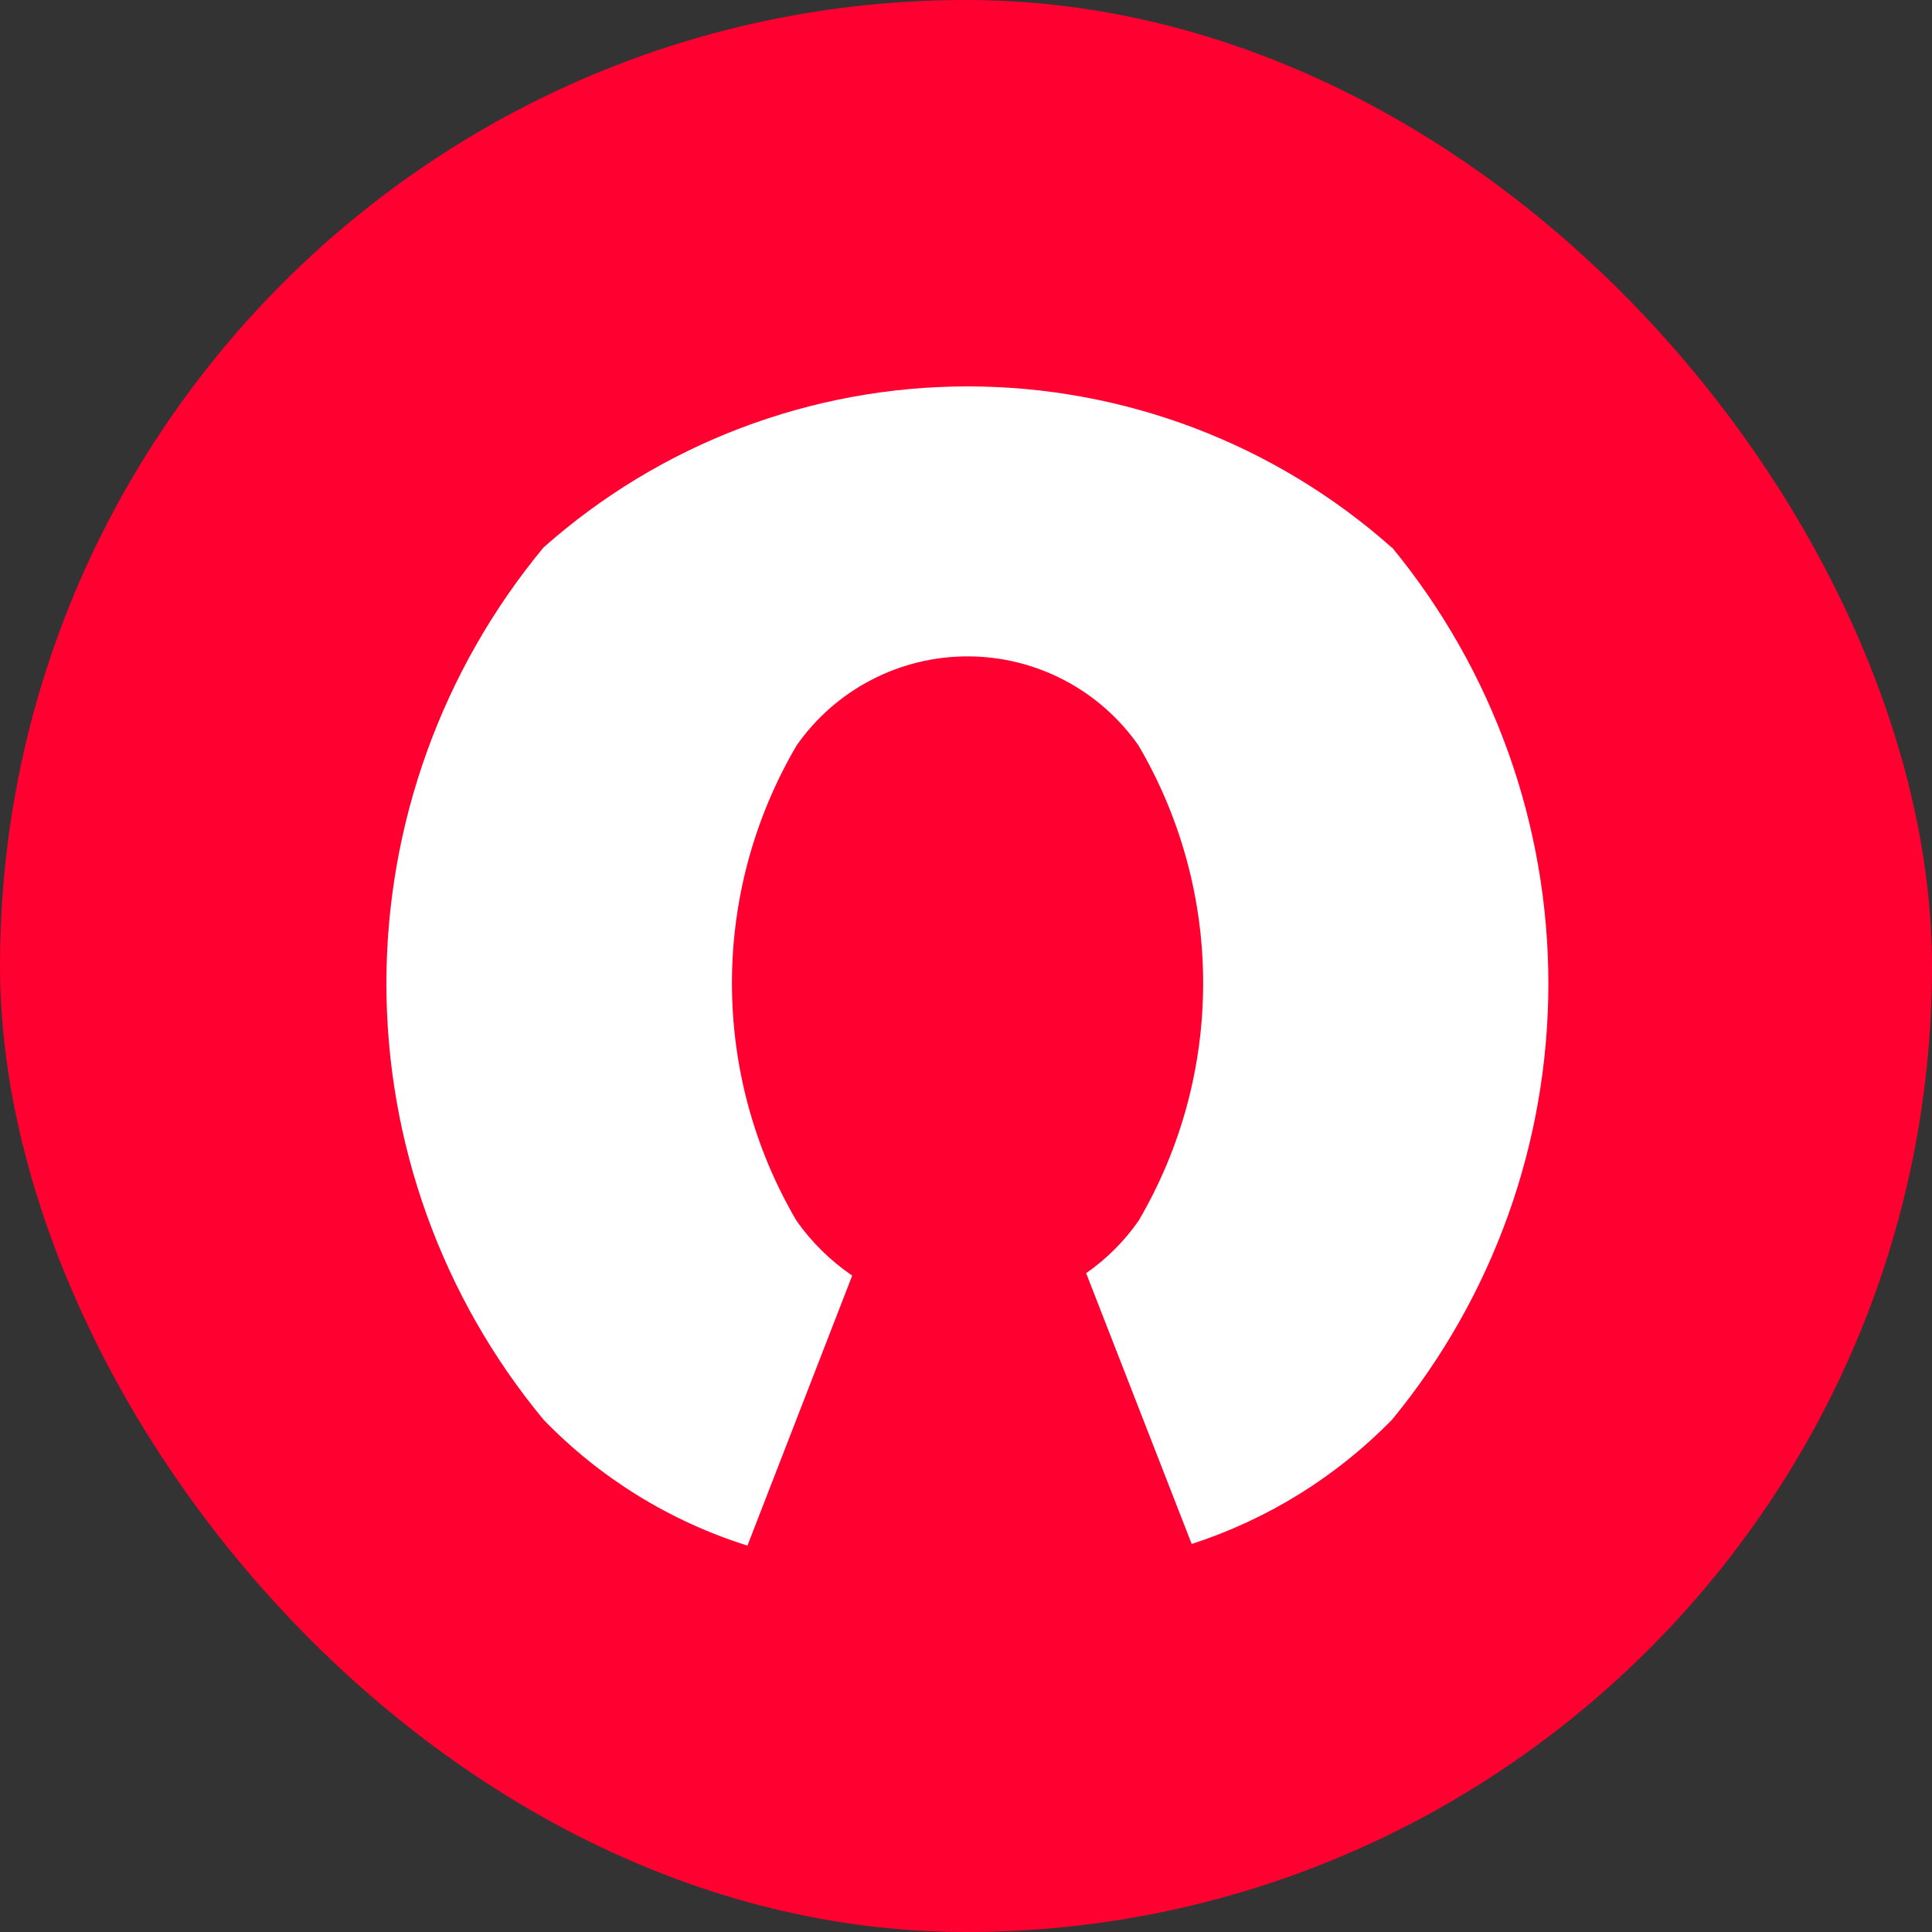
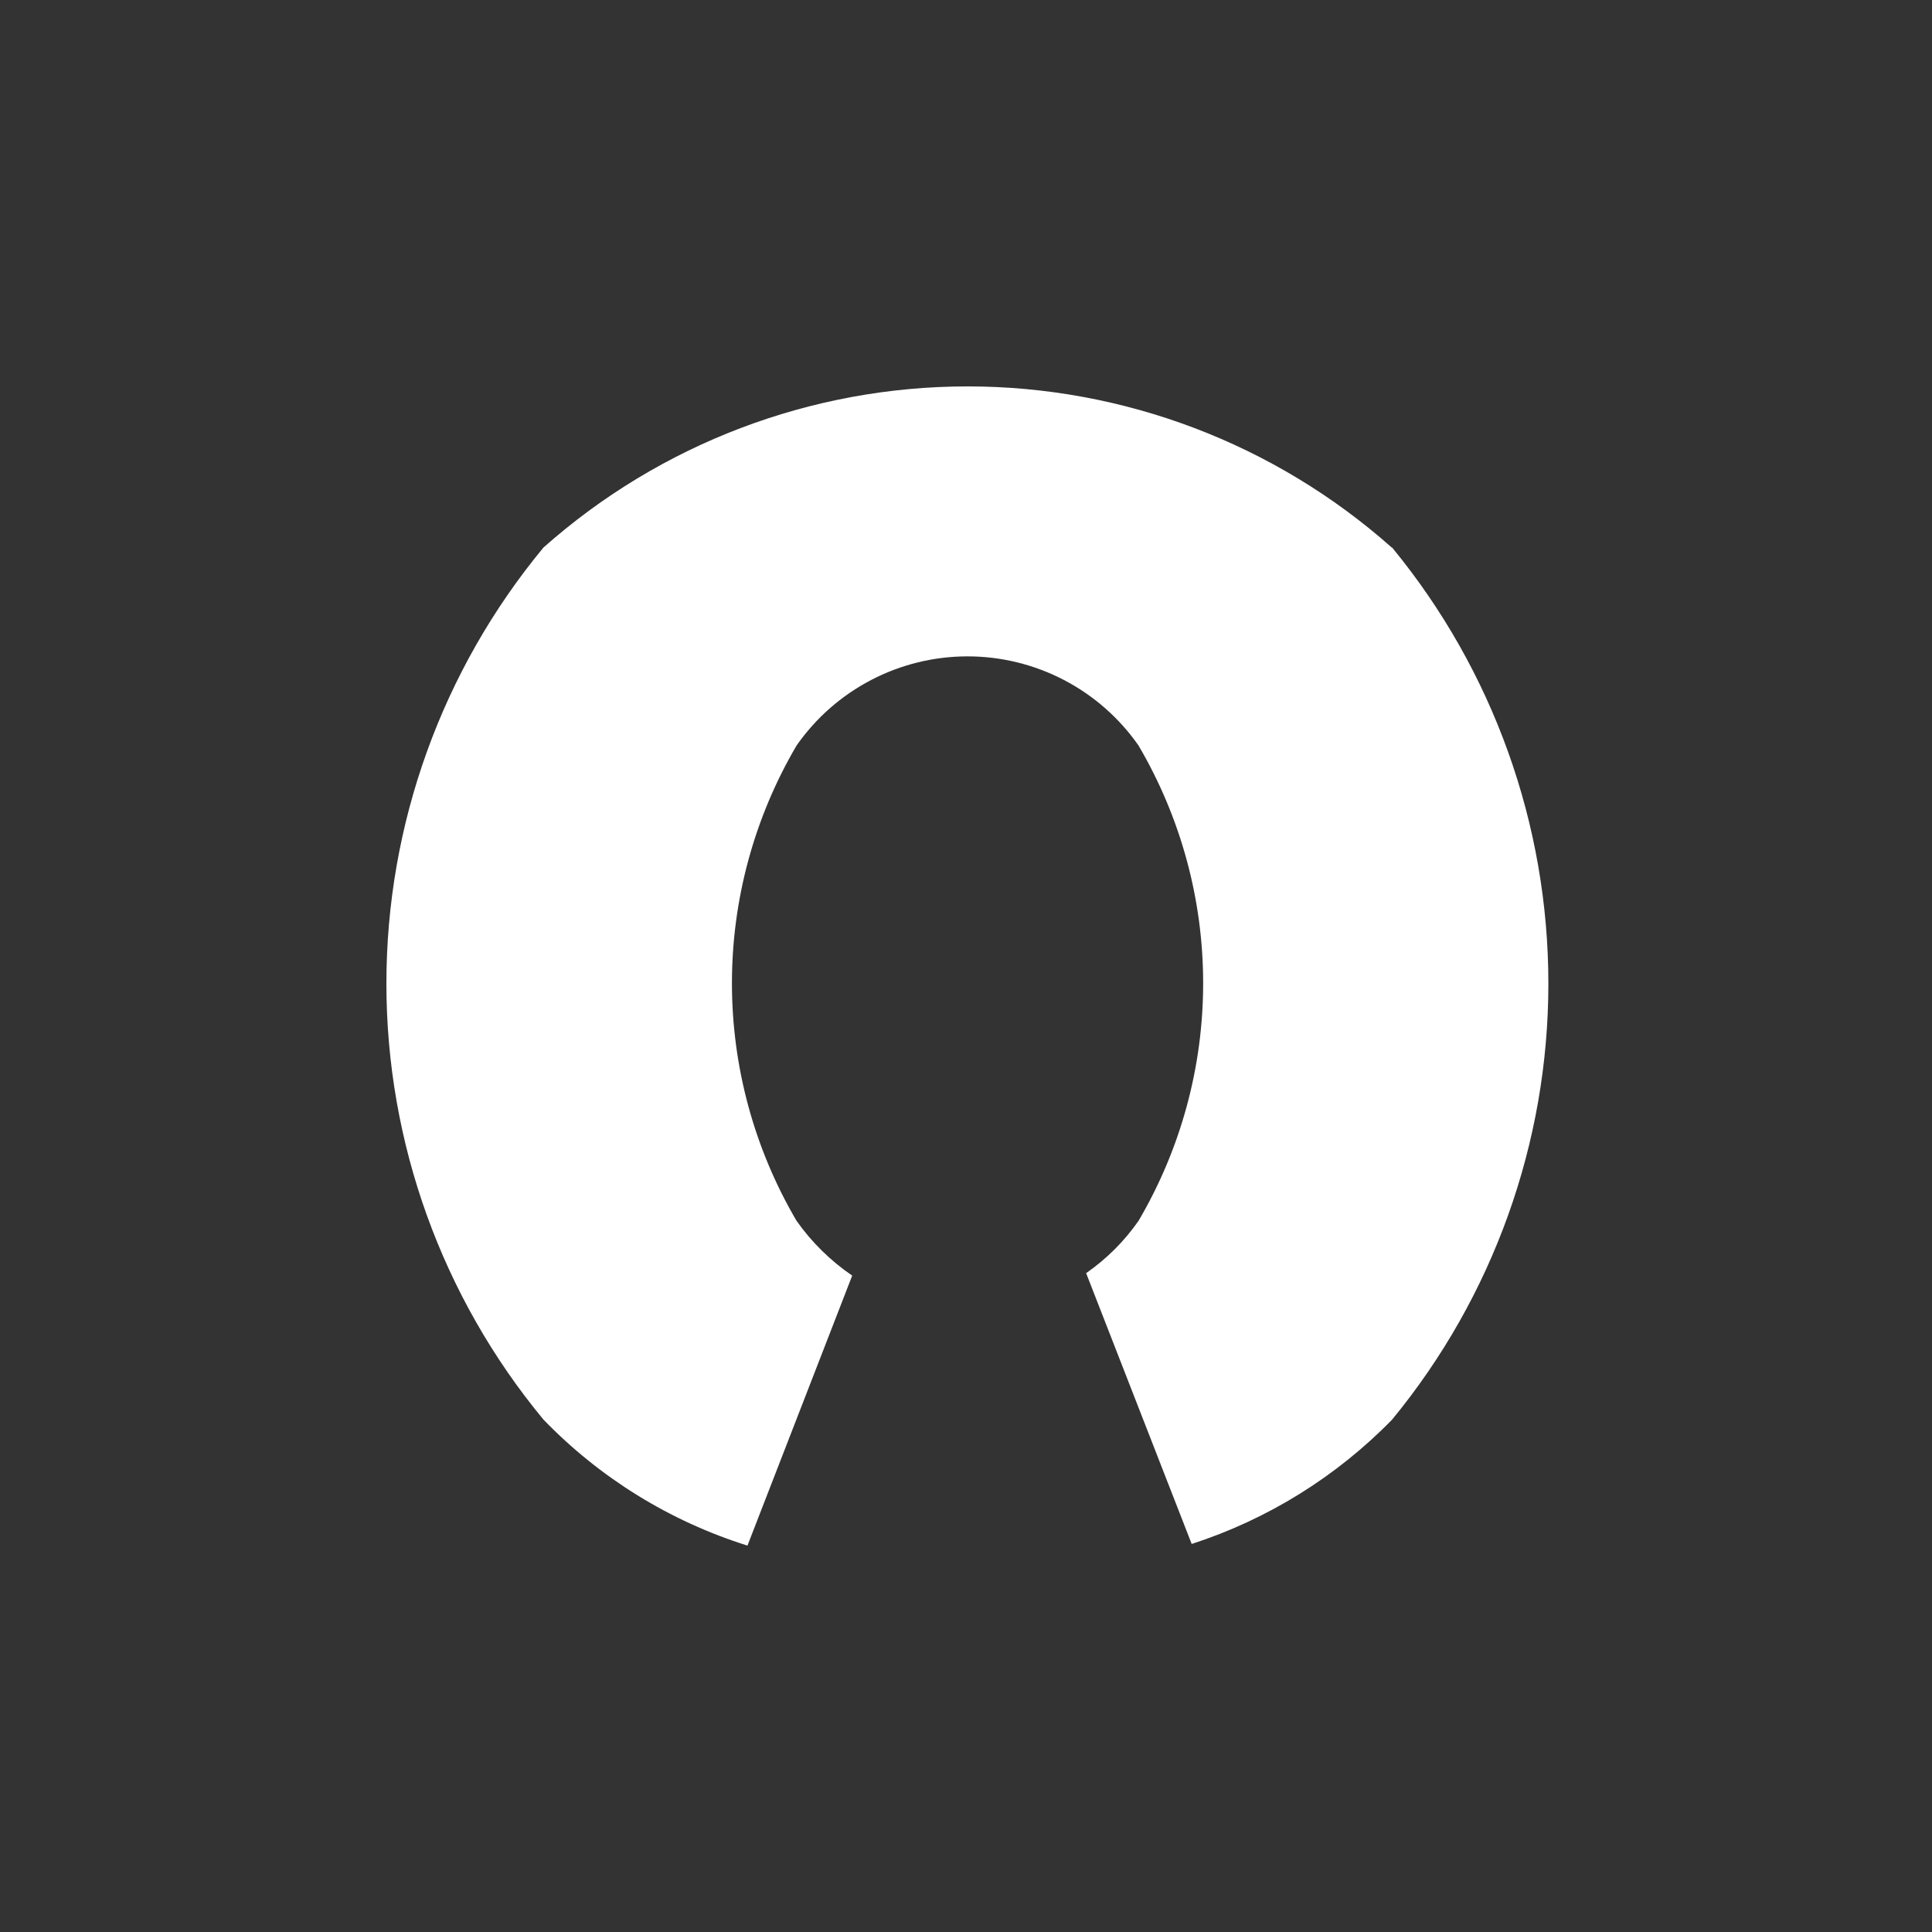
<svg xmlns="http://www.w3.org/2000/svg" width="60" height="60" viewBox="0 0 60 60" fill="none">
  <rect x="0" y="0" width="60" height="60" fill="#333333" stroke="none" />
-   <rect width="60" height="60" rx="30" fill="#FF0031" />
  <path d="M43.223 17.005C39.592 13.781 34.905 12 30.05 12C25.194 12 20.507 13.781 16.877 17.005C13.725 20.813 12 25.602 12 30.546C12 35.489 13.725 40.278 16.877 44.086C18.629 45.899 20.808 47.245 23.213 48L26.466 39.615C25.793 39.156 25.208 38.58 24.738 37.915C23.424 35.677 22.731 33.129 22.731 30.534C22.731 27.939 23.424 25.391 24.738 23.153C25.335 22.298 26.129 21.6 27.054 21.118C27.978 20.636 29.005 20.384 30.048 20.384C31.09 20.384 32.118 20.636 33.042 21.118C33.967 21.6 34.761 22.298 35.358 23.153C36.672 25.391 37.365 27.939 37.365 30.534C37.365 33.129 36.672 35.677 35.358 37.915C34.916 38.548 34.365 39.098 33.731 39.539L37.009 47.949C39.367 47.186 41.503 45.86 43.234 44.086C46.371 40.271 48.086 35.485 48.086 30.546C48.086 25.606 46.371 20.82 43.234 17.005H43.223Z" fill="white" />
</svg>